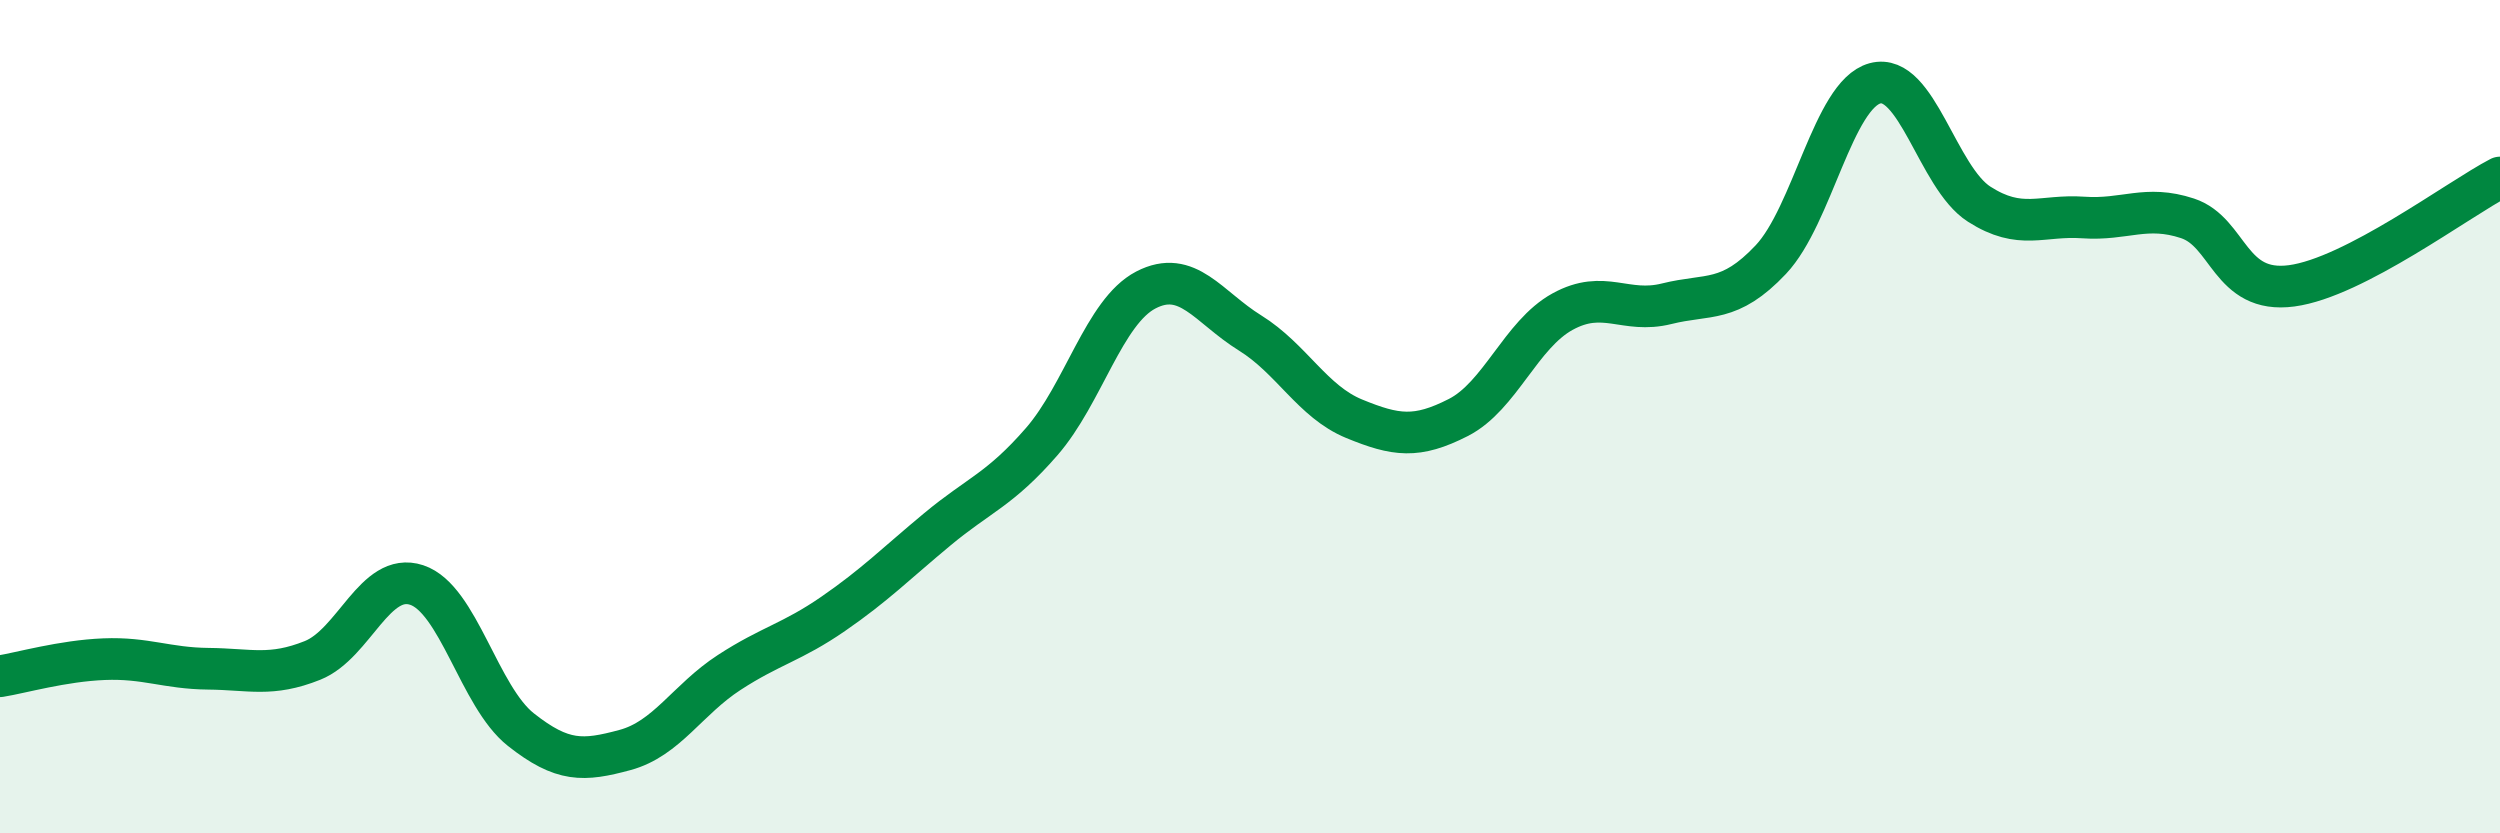
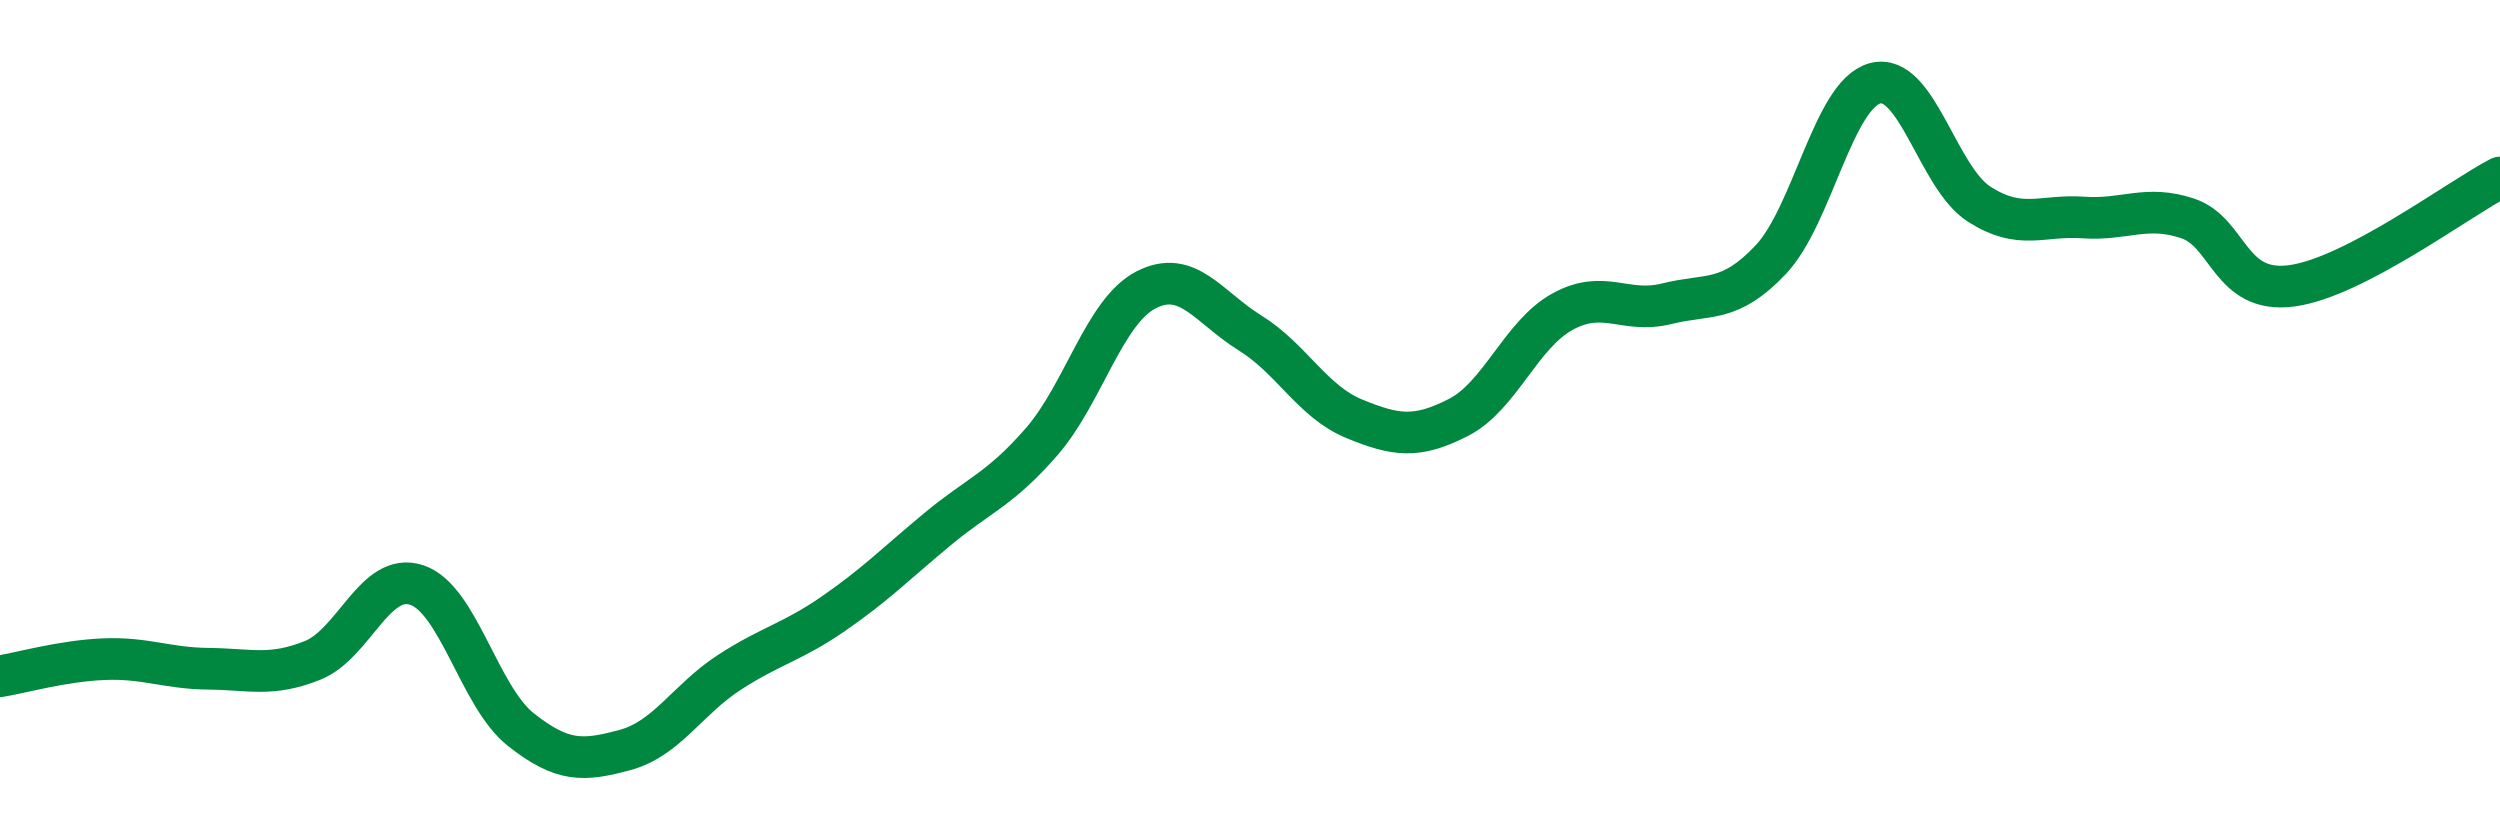
<svg xmlns="http://www.w3.org/2000/svg" width="60" height="20" viewBox="0 0 60 20">
-   <path d="M 0,16.23 C 0.5,16.15 1.5,15.86 2.5,15.82 C 3.5,15.78 4,16.04 5,16.05 C 6,16.06 6.5,16.25 7.5,15.85 C 8.5,15.45 9,13.71 10,14.04 C 11,14.37 11.5,16.72 12.5,17.51 C 13.5,18.3 14,18.27 15,18 C 16,17.73 16.5,16.79 17.5,16.14 C 18.5,15.49 19,15.42 20,14.73 C 21,14.04 21.5,13.53 22.5,12.7 C 23.5,11.87 24,11.75 25,10.6 C 26,9.45 26.5,7.48 27.5,6.96 C 28.5,6.44 29,7.37 30,7.99 C 31,8.61 31.5,9.64 32.5,10.05 C 33.5,10.46 34,10.53 35,10.02 C 36,9.51 36.5,8.03 37.5,7.48 C 38.5,6.93 39,7.54 40,7.29 C 41,7.04 41.5,7.29 42.5,6.23 C 43.5,5.17 44,2.27 45,2 C 46,1.73 46.5,4.26 47.5,4.9 C 48.5,5.54 49,5.15 50,5.22 C 51,5.29 51.5,4.91 52.5,5.24 C 53.5,5.57 53.5,7.06 55,6.86 C 56.5,6.66 59,4.78 60,4.26L60 20L0 20Z" fill="#008740" opacity="0.1" stroke-linecap="round" stroke-linejoin="round" />
  <path d="M 0,16.23 C 0.5,16.15 1.5,15.86 2.5,15.82 C 3.5,15.78 4,16.04 5,16.05 C 6,16.06 6.5,16.25 7.5,15.85 C 8.5,15.45 9,13.71 10,14.04 C 11,14.37 11.5,16.72 12.5,17.51 C 13.5,18.3 14,18.27 15,18 C 16,17.73 16.5,16.79 17.5,16.14 C 18.5,15.49 19,15.42 20,14.73 C 21,14.04 21.5,13.53 22.5,12.7 C 23.5,11.87 24,11.75 25,10.6 C 26,9.45 26.5,7.48 27.5,6.96 C 28.5,6.44 29,7.37 30,7.99 C 31,8.61 31.5,9.64 32.5,10.05 C 33.5,10.46 34,10.53 35,10.02 C 36,9.51 36.5,8.03 37.5,7.48 C 38.5,6.93 39,7.54 40,7.29 C 41,7.04 41.5,7.29 42.5,6.23 C 43.5,5.17 44,2.27 45,2 C 46,1.73 46.5,4.26 47.5,4.9 C 48.5,5.54 49,5.15 50,5.22 C 51,5.29 51.5,4.91 52.5,5.24 C 53.5,5.57 53.5,7.06 55,6.86 C 56.5,6.66 59,4.78 60,4.26" stroke="#008740" stroke-width="1" fill="none" stroke-linecap="round" stroke-linejoin="round" />
</svg>